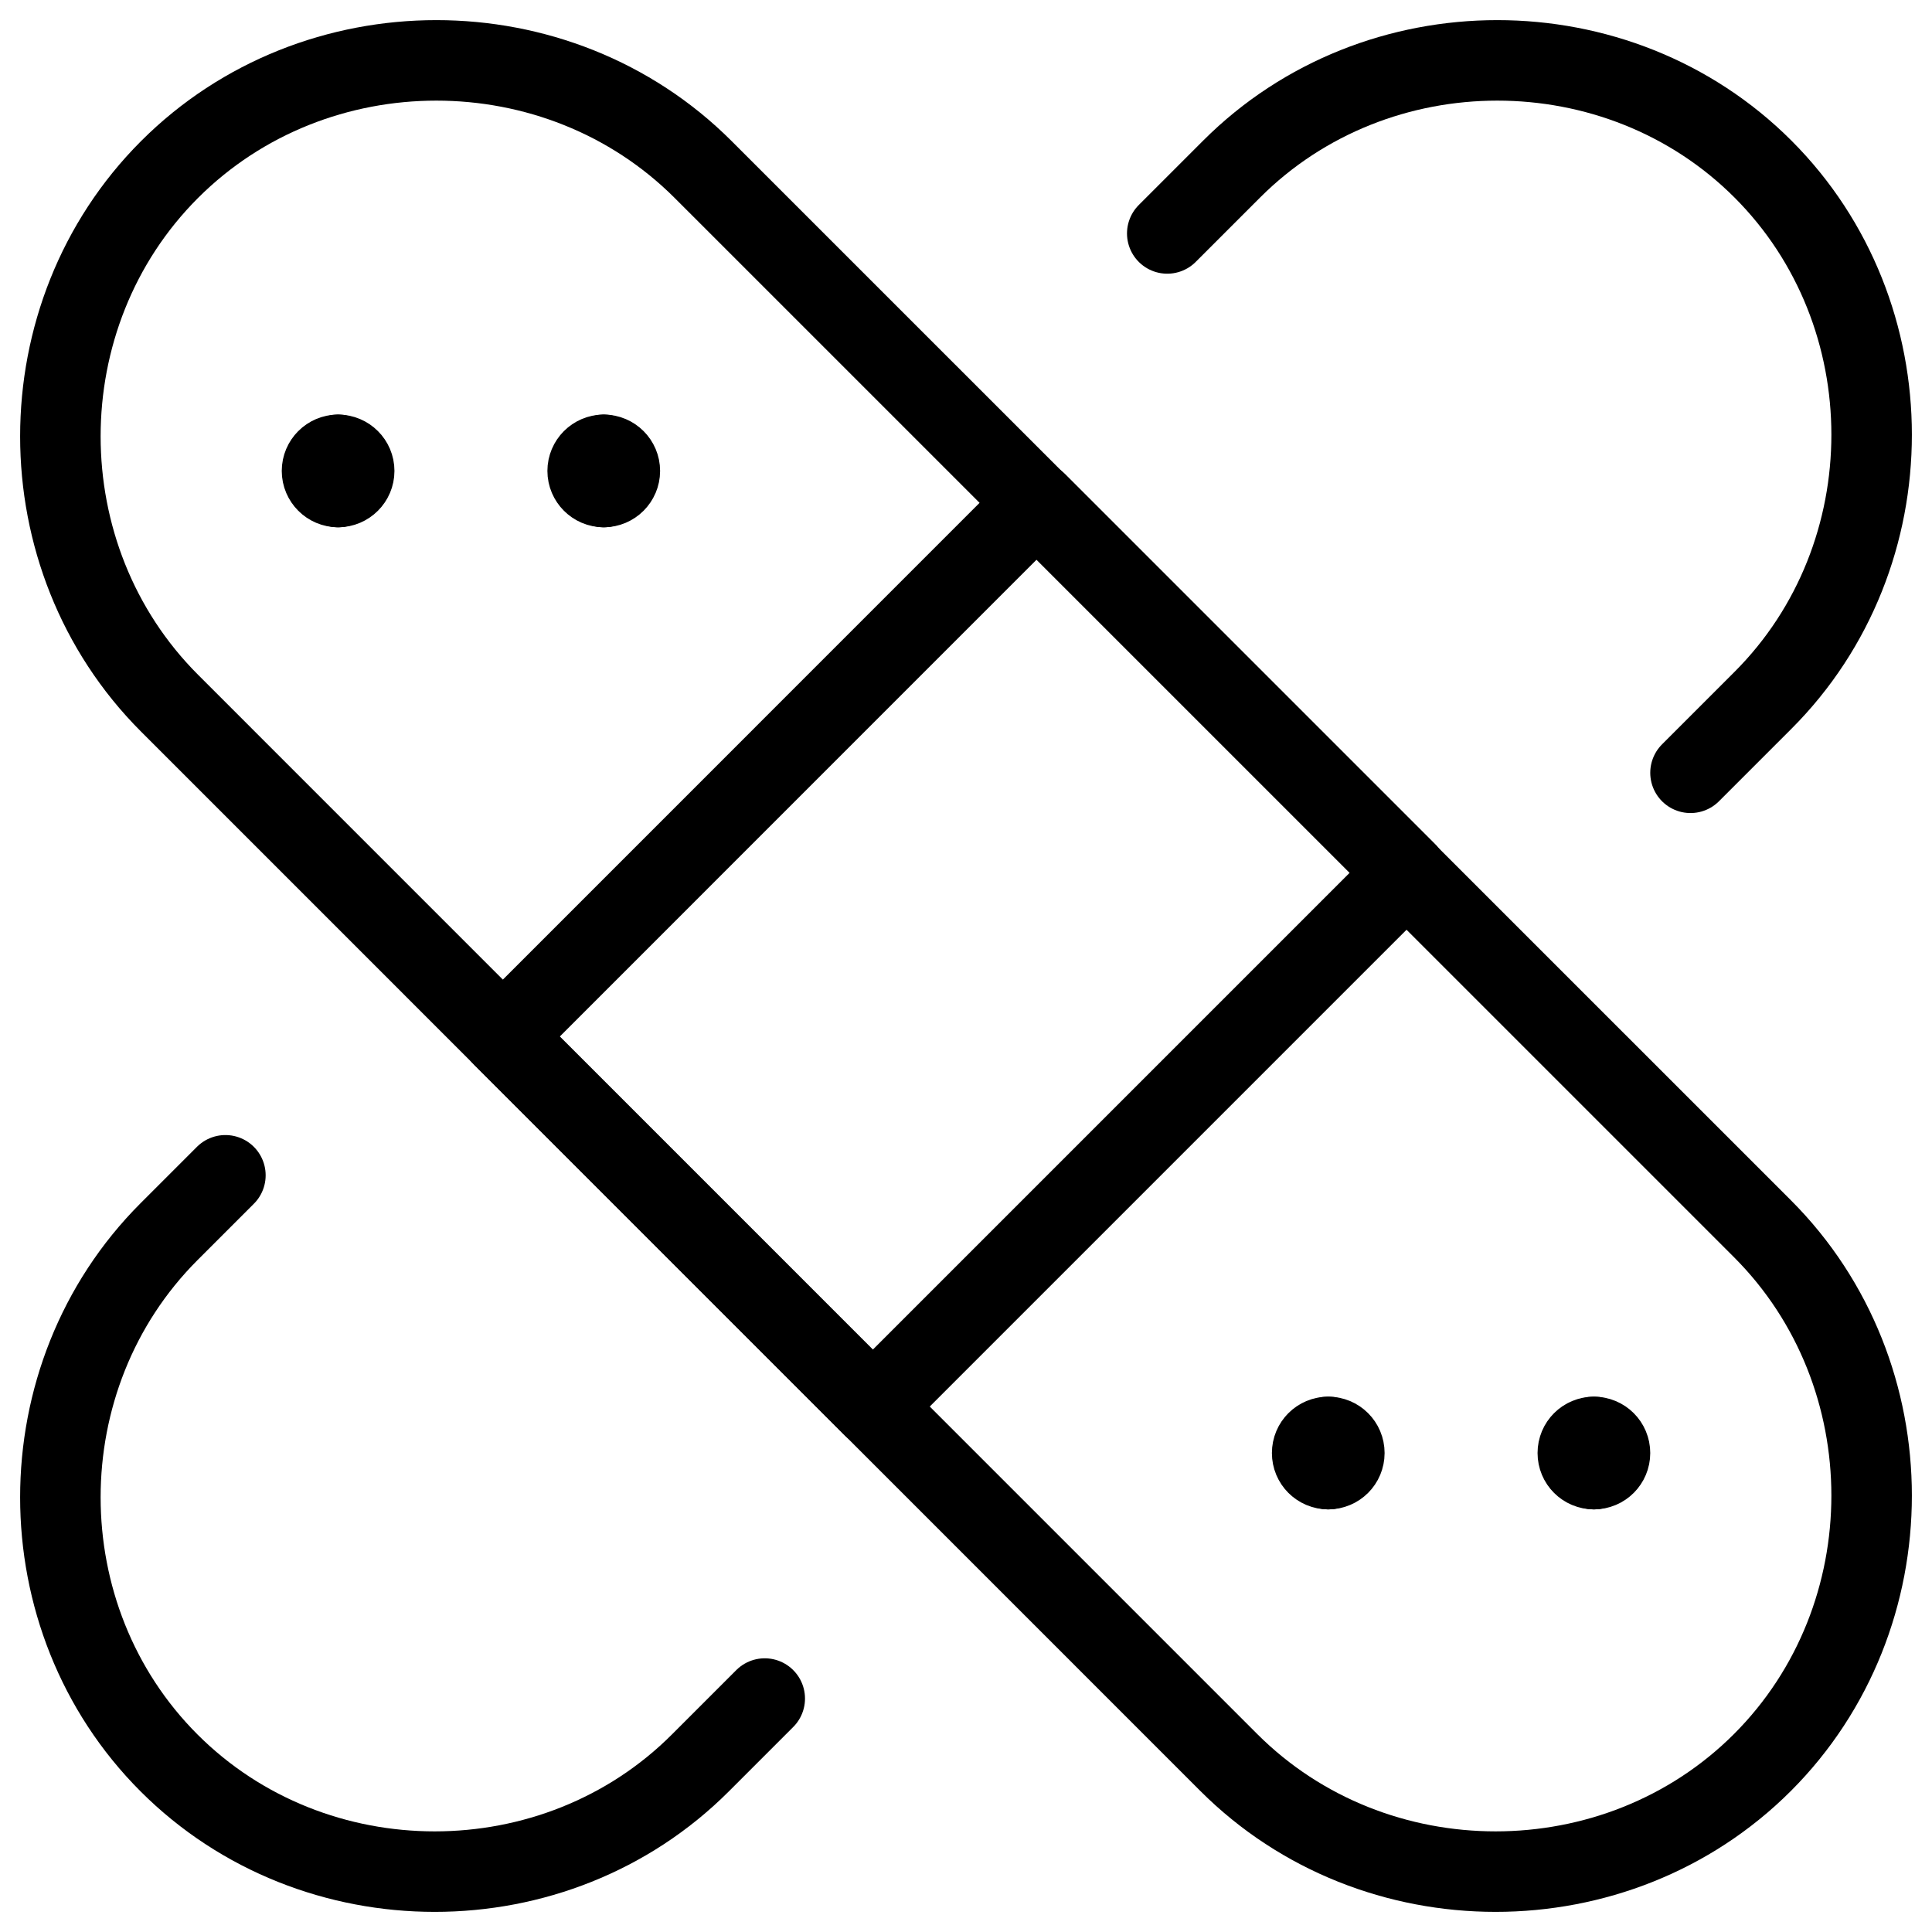
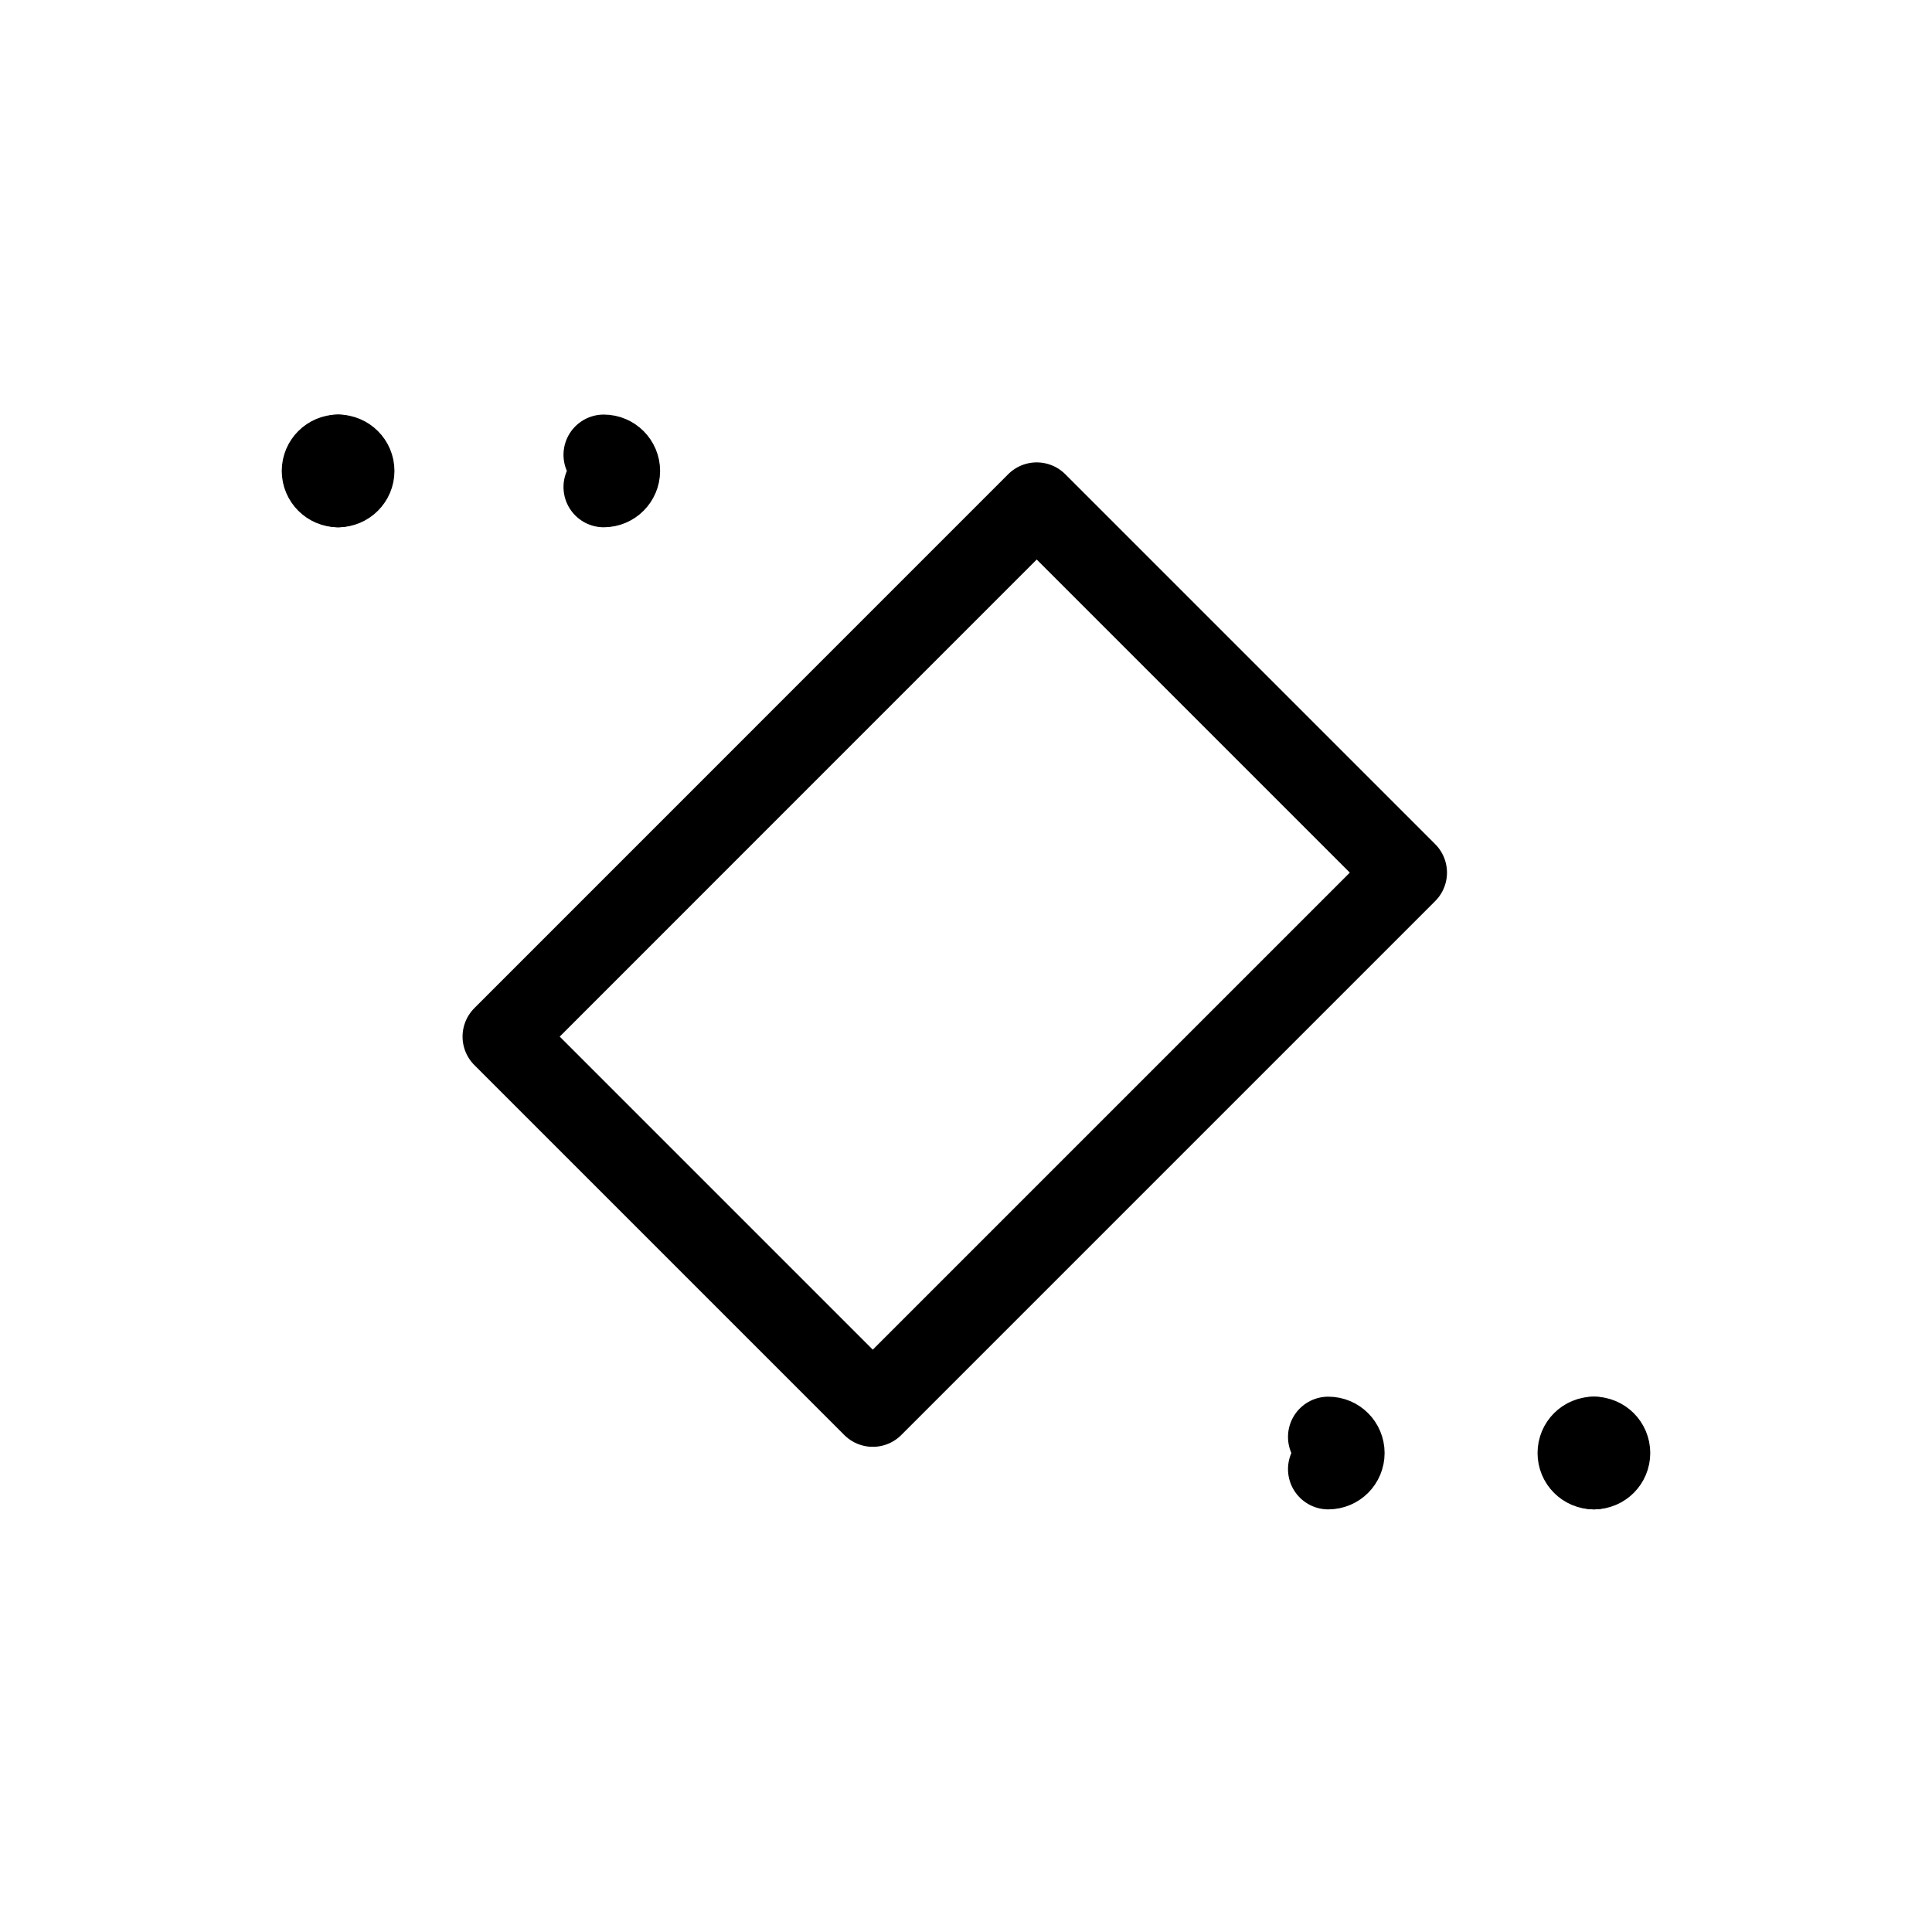
<svg xmlns="http://www.w3.org/2000/svg" fill="none" viewBox="0 0 24 24">
-   <path stroke="#000000" stroke-linecap="round" stroke-linejoin="round" stroke-miterlimit="10" d="M8.735 2.106 21.894 15.264c1.808 1.808 1.808 4.821 0 6.63 -1.808 1.808 -4.822 1.808 -6.63 0L2.106 8.735c-1.808 -1.808 -1.808 -4.821 0 -6.629 1.808 -1.808 4.821 -1.808 6.629 0Z" stroke-width="1" />
  <path stroke="#000000" stroke-linecap="round" stroke-linejoin="round" stroke-miterlimit="10" d="M12.878 6.244 6.246 12.877l4.596 4.596 6.633 -6.633 -4.596 -4.596Z" stroke-width="1" />
-   <path stroke="#000000" stroke-linecap="round" stroke-linejoin="round" stroke-miterlimit="10" d="m21 9.6 0.9 -0.9c1.8 -1.8 1.8 -4.8 0 -6.6 -1.8 -1.8 -4.8 -1.8 -6.6 0l-0.8 0.8" stroke-width="1" />
-   <path stroke="#000000" stroke-linecap="round" stroke-linejoin="round" stroke-miterlimit="10" d="m2.8 14.6 -0.7 0.7c-1.8 1.8 -1.8 4.8 0 6.6 1.8 1.8 4.8 1.8 6.6 0l0.8 -0.8" stroke-width="1" />
-   <path stroke="#000000" stroke-linecap="round" stroke-linejoin="round" stroke-miterlimit="10" d="M7.5 6.05c-0.11 0 -0.2 -0.09 -0.2 -0.2 0 -0.11 0.09 -0.2 0.2 -0.2" stroke-width="1" />
  <path stroke="#000000" stroke-linecap="round" stroke-linejoin="round" stroke-miterlimit="10" d="M7.5 6.05c0.11 0 0.2 -0.09 0.2 -0.2 0 -0.11 -0.09 -0.2 -0.2 -0.2" stroke-width="1" />
  <path stroke="#000000" stroke-linecap="round" stroke-linejoin="round" stroke-miterlimit="10" d="M4.2 6.05c-0.11 0 -0.2 -0.09 -0.2 -0.2 0 -0.11 0.09 -0.2 0.2 -0.2" stroke-width="1" />
  <path stroke="#000000" stroke-linecap="round" stroke-linejoin="round" stroke-miterlimit="10" d="M4.2 6.05c0.11 0 0.2 -0.09 0.2 -0.2 0 -0.11 -0.09 -0.2 -0.2 -0.2" stroke-width="1" />
  <path stroke="#000000" stroke-linecap="round" stroke-linejoin="round" stroke-miterlimit="10" d="M19.8 18.25c-0.111 0 -0.2 -0.089 -0.2 -0.2 0 -0.111 0.089 -0.2 0.2 -0.2" stroke-width="1" />
  <path stroke="#000000" stroke-linecap="round" stroke-linejoin="round" stroke-miterlimit="10" d="M19.8 18.25c0.111 0 0.2 -0.089 0.2 -0.2 0 -0.111 -0.089 -0.2 -0.2 -0.2" stroke-width="1" />
-   <path stroke="#000000" stroke-linecap="round" stroke-linejoin="round" stroke-miterlimit="10" d="M16.5 18.25c-0.111 0 -0.2 -0.089 -0.2 -0.2 0 -0.111 0.089 -0.2 0.2 -0.2" stroke-width="1" />
  <path stroke="#000000" stroke-linecap="round" stroke-linejoin="round" stroke-miterlimit="10" d="M16.5 18.25c0.111 0 0.2 -0.089 0.2 -0.2 0 -0.111 -0.089 -0.2 -0.2 -0.2" stroke-width="1" />
</svg>